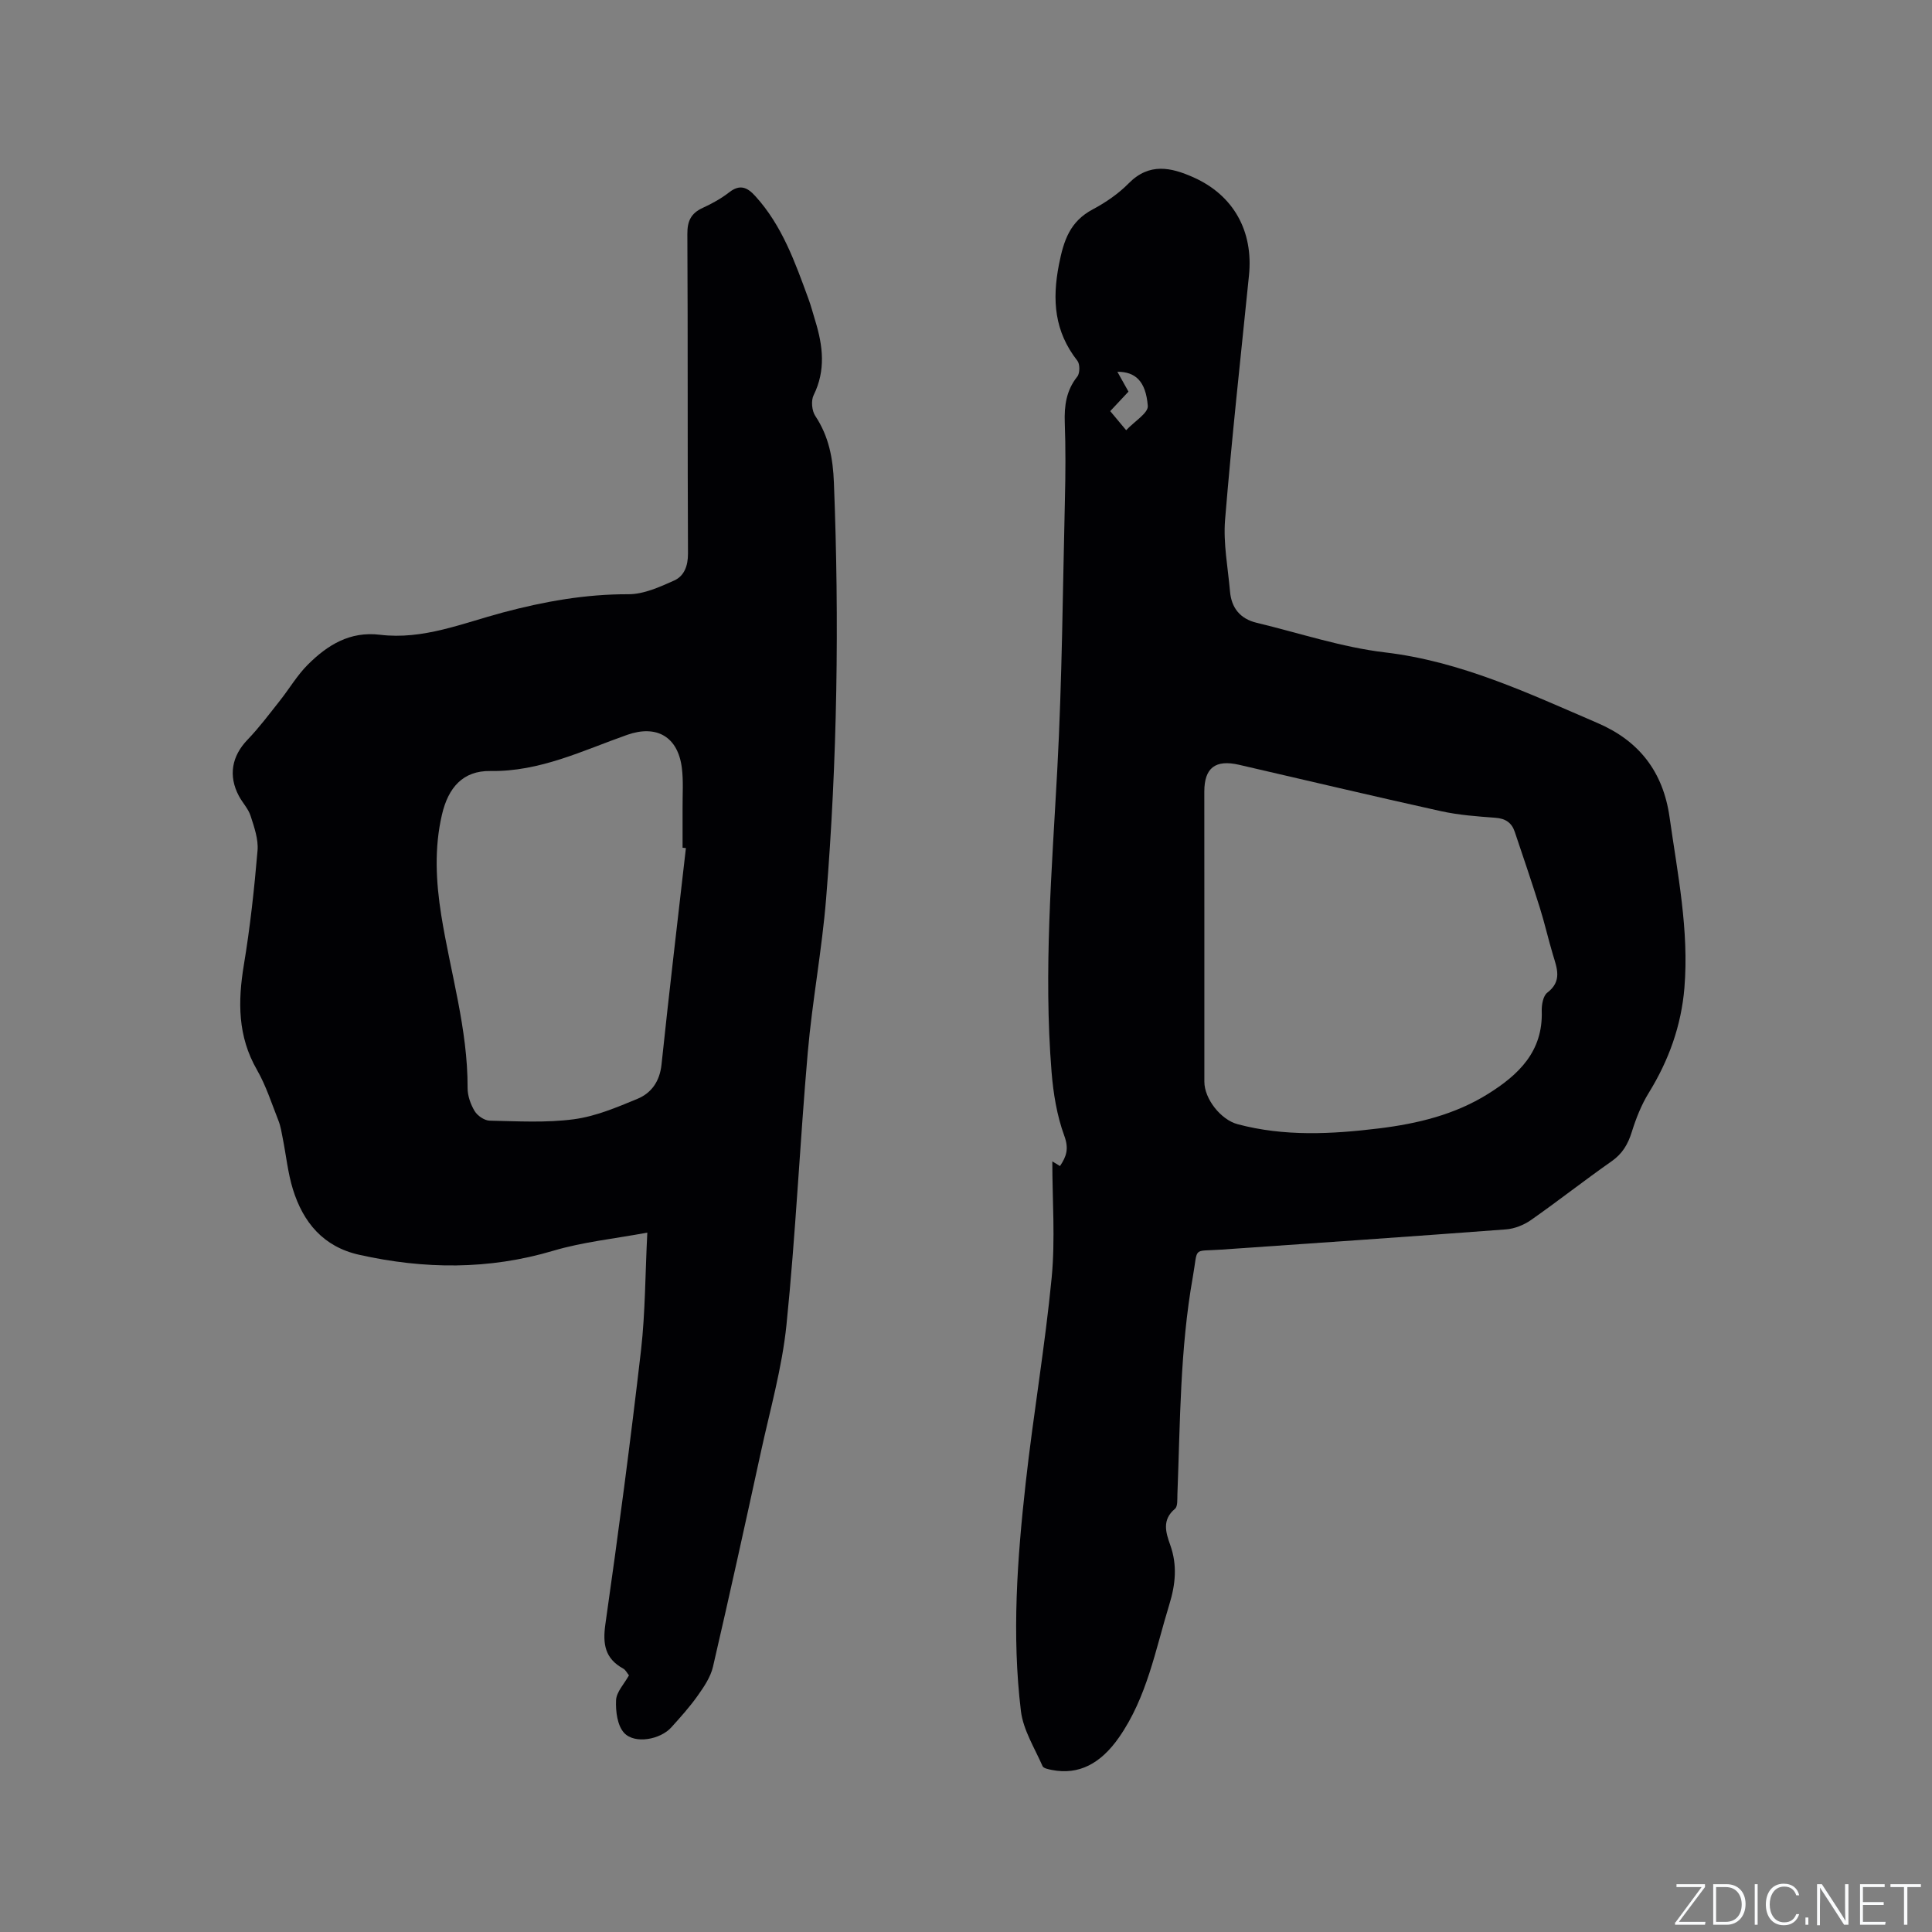
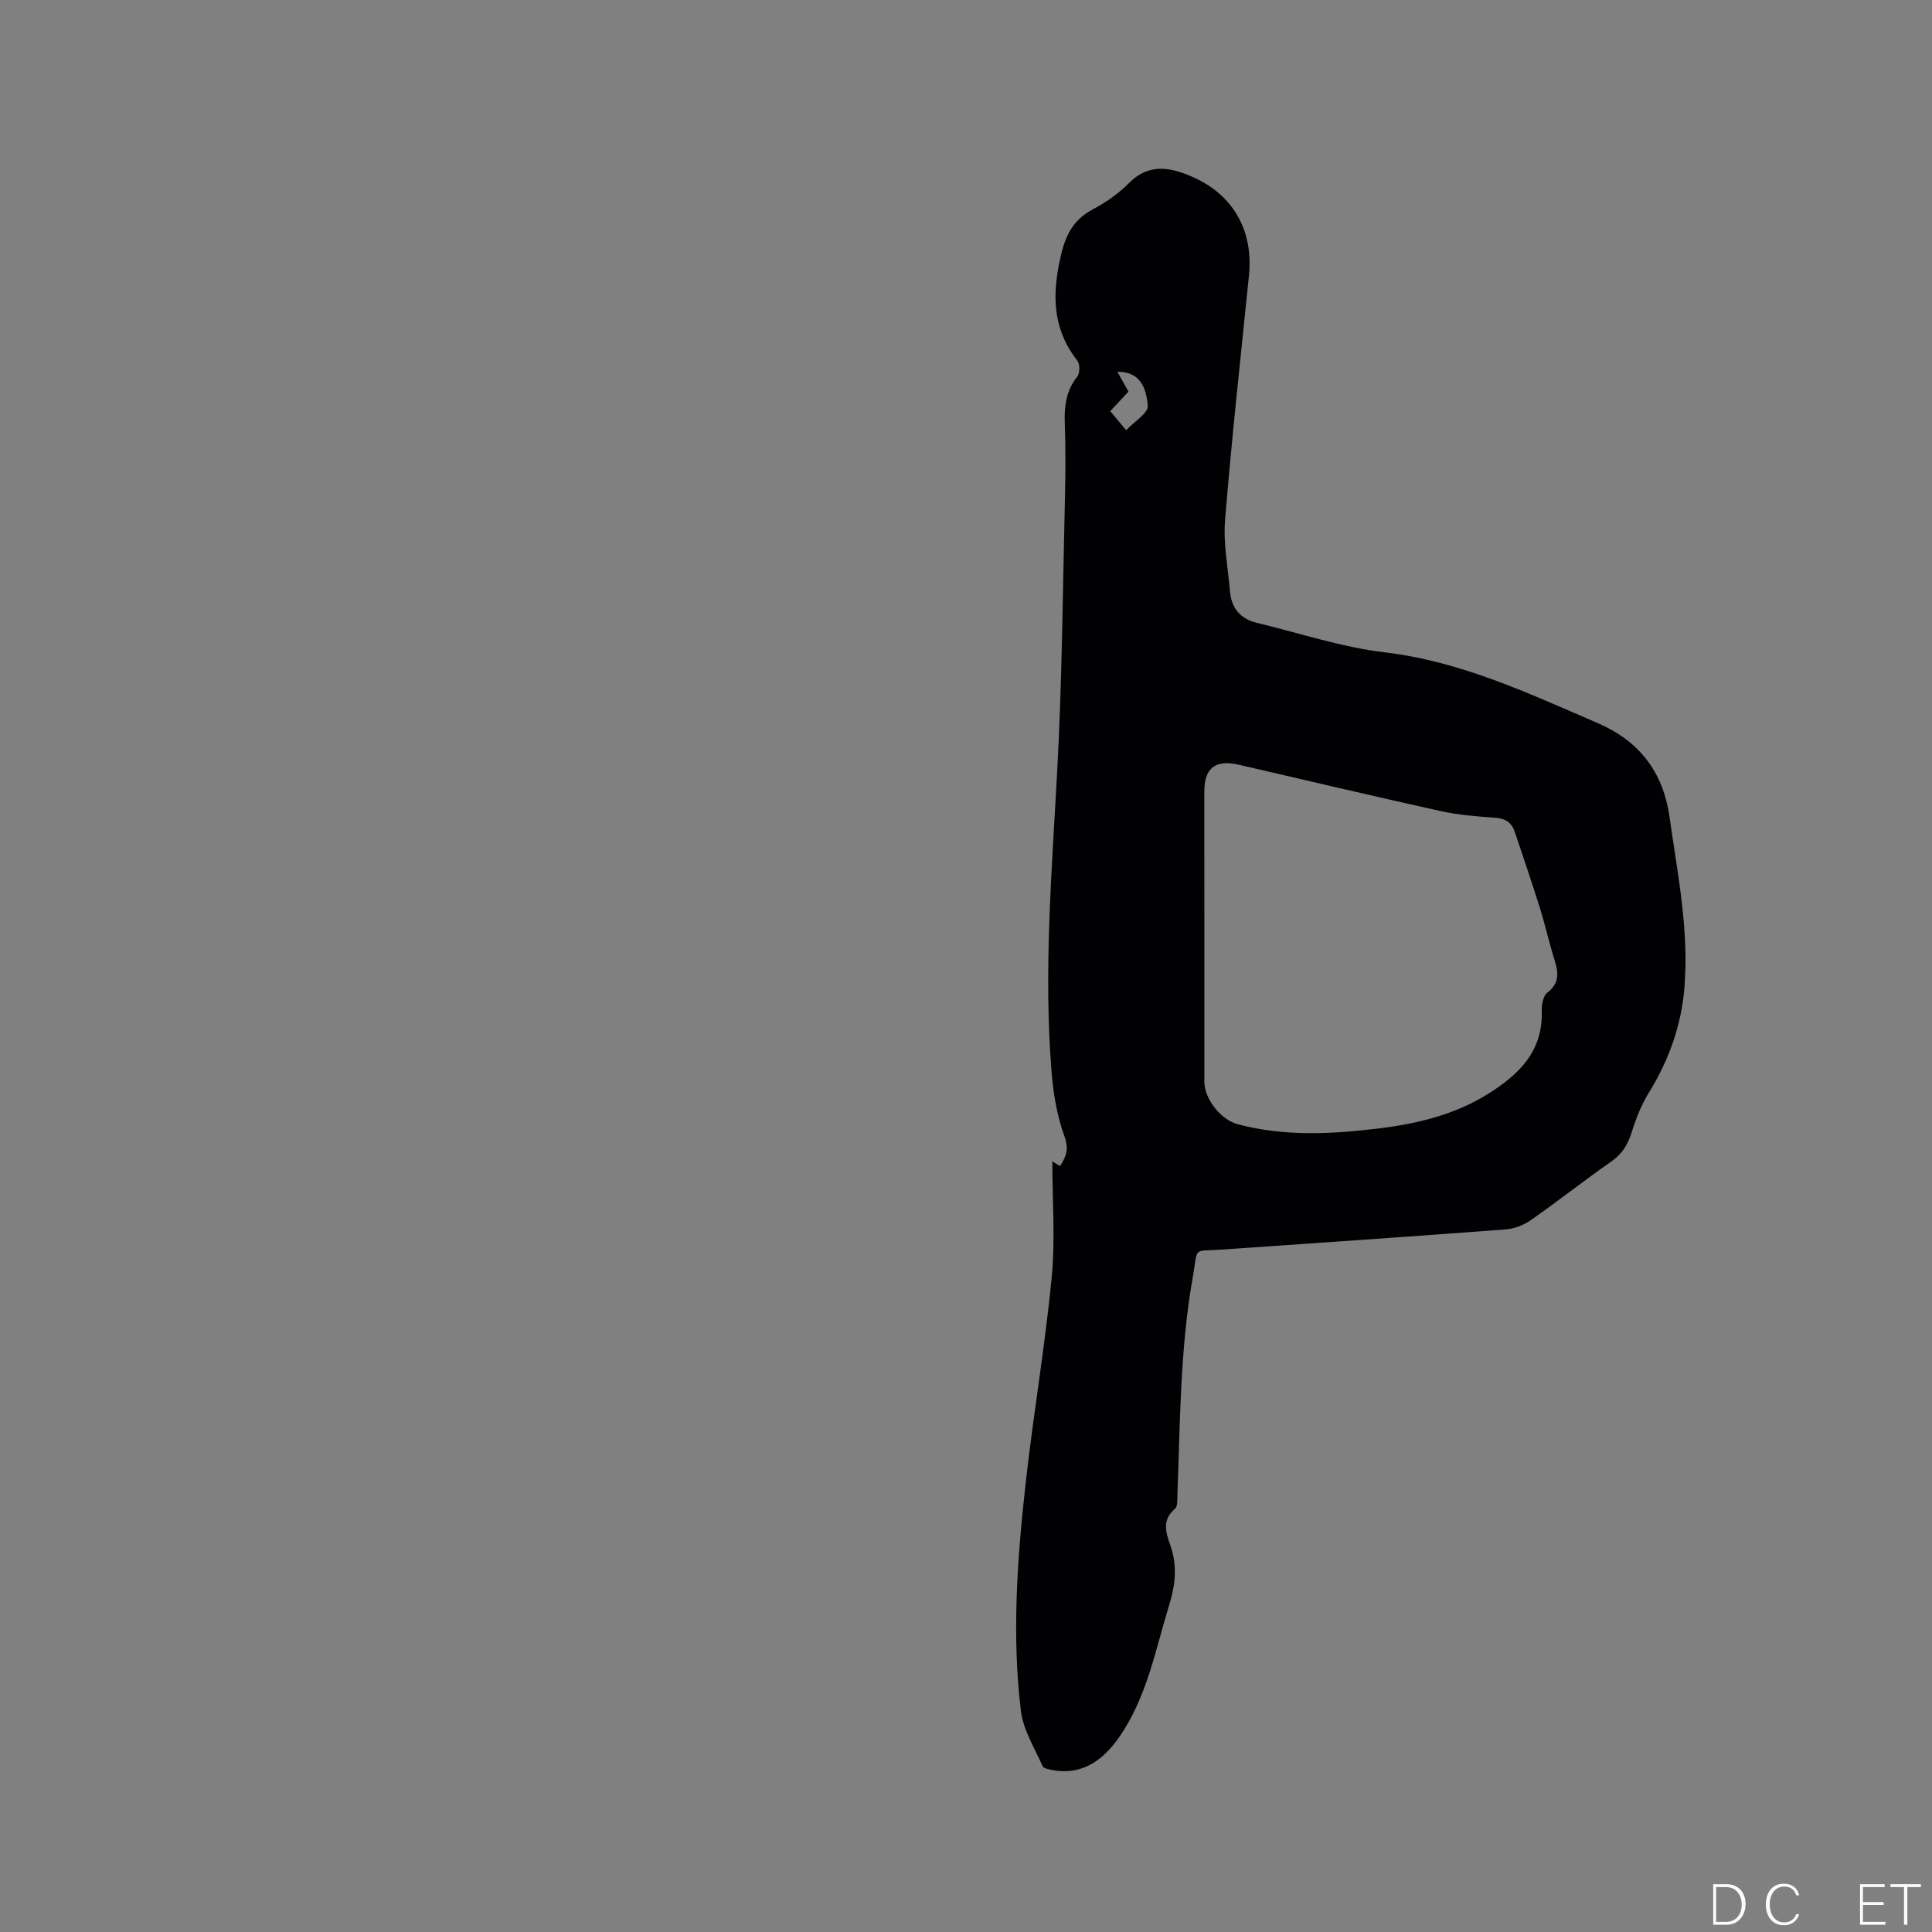
<svg xmlns="http://www.w3.org/2000/svg" enable-background="new 0 0 400 400" viewBox="0 0 400 400">
  <rect x="0" y="0" width="400" height="400" fill="#808080" stroke="none" />
  <g fill="#fafbfc">
-     <path d="m346.9 398 5.4-7.3h-5.2v-.6h5.9v.6l-5.4 7.2h5.5l-.1.6h-6.2v-.5z" />
    <path d="m354.7 390.1h2.8c2.3 0 3.9 1.6 3.9 4.1s-1.6 4.3-3.9 4.3h-2.8zm.6 7.8h2c2.2 0 3.3-1.6 3.3-3.6 0-1.8-1-3.6-3.3-3.6h-2z" />
-     <path d="m363.9 390.1v8.4h-.6v-8.4z" />
    <path d="m372.5 396.3c-.4 1.3-1.4 2.3-3.2 2.3-2.4 0-3.7-1.9-3.7-4.3 0-2.3 1.2-4.3 3.7-4.3 1.8 0 2.9 1 3.2 2.4h-.6c-.4-1.1-1.1-1.8-2.5-1.8-2.1 0-3 1.9-3 3.7s.9 3.7 3 3.7c1.4 0 2.1-.7 2.5-1.7z" />
-     <path d="m373.8 398.5v-1.5h.6v1.5z" />
-     <path d="m376.2 398.5v-8.4h1c1.3 2 4.4 6.7 4.9 7.6-.1-1.2-.1-2.4-.1-3.8v-3.8h.7v8.4h-.9c-1.2-1.9-4.4-6.8-5-7.7.1 1.1 0 2.3 0 3.9v3.9h-.6z" />
    <path d="m390 394.4h-4.3v3.5h4.7l-.1.6h-5.2v-8.4h5.1v.6h-4.5v3.1h4.3z" />
    <path d="m394.2 390.7h-2.8v-.6h6.3v.6h-2.8v7.8h-.7z" />
  </g>
-   <path d="m134.02 255.2c-6.88 1.28-13.34 1.93-19.46 3.75-13.39 3.98-26.72 3.85-40.19.84-7.44-1.66-11.6-6.7-13.73-13.57-1.05-3.4-1.4-7.03-2.1-10.54-.24-1.23-.43-2.5-.89-3.66-1.4-3.54-2.57-7.24-4.45-10.52-4-6.95-3.97-14.14-2.71-21.74 1.3-7.83 2.16-15.75 2.83-23.66.2-2.35-.69-4.86-1.44-7.19-.47-1.47-1.66-2.69-2.41-4.09-2.26-4.23-1.46-8.31 1.78-11.67 2.41-2.51 4.51-5.32 6.67-8.05 1.97-2.48 3.6-5.29 5.82-7.5 4.06-4.05 8.69-6.94 14.93-6.18 8.91 1.09 17.11-2.39 25.45-4.61 8.55-2.28 17.09-3.81 25.99-3.78 3.17.01 6.48-1.5 9.49-2.85 2.05-.93 2.85-3.01 2.84-5.56-.11-22.05-.01-44.11-.13-66.16-.02-2.72.77-4.32 3.2-5.43 1.92-.88 3.81-1.93 5.47-3.22 2.21-1.72 3.74-1.04 5.38.77 5.58 6.12 8.25 13.73 11.02 21.29.55 1.49.94 3.03 1.41 4.55 1.59 5.17 2.21 10.25-.34 15.4-.56 1.13-.37 3.23.35 4.3 2.81 4.23 3.66 8.78 3.85 13.79 1.13 28.74.71 57.45-1.61 86.11-.86 10.65-2.87 21.21-3.8 31.86-1.64 18.79-2.5 37.66-4.41 56.42-.91 8.9-3.41 17.64-5.32 26.43-3.22 14.79-6.47 29.58-9.89 44.33-.49 2.13-1.84 4.14-3.14 5.97-1.64 2.33-3.57 4.47-5.48 6.59-2.27 2.54-7.58 3.53-9.78 1.16-1.41-1.52-1.78-4.5-1.67-6.78.08-1.71 1.67-3.34 2.67-5.14-.4-.48-.69-1.12-1.18-1.39-3.79-2.08-4.29-5.07-3.7-9.22 2.7-18.88 5.19-37.79 7.38-56.73.89-7.85.86-15.8 1.3-24.32zm7.99-79.61c-.23-.03-.46-.06-.69-.08 0-2.76.01-5.51 0-8.27-.02-2.75.19-5.54-.15-8.25-.81-6.48-5.24-8.99-11.31-6.85-9.23 3.25-18.05 7.65-28.34 7.49-5.68-.09-8.72 3.44-10.02 9.04-1.61 6.92-1.25 13.86-.14 20.83 1.9 11.9 5.5 23.54 5.45 35.75-.01 1.61.62 3.39 1.46 4.79.58.96 2.02 1.95 3.1 1.98 5.82.12 11.71.47 17.44-.29 4.5-.6 8.89-2.46 13.15-4.22 2.92-1.21 4.63-3.63 5-7.11 1.57-14.95 3.35-29.88 5.05-44.81z" fill="#010104" />
  <path d="m217.87 240.45c.2.12.82.5 1.59.97 1.33-1.99 1.88-3.56.9-6.24-1.54-4.2-2.29-8.81-2.65-13.3-1.67-20.89.07-41.71 1.19-62.57 1-18.62 1.13-37.28 1.58-55.92.13-5.3.16-10.61-.03-15.9-.12-3.51.31-6.66 2.59-9.52.56-.7.57-2.58.02-3.28-4.74-6.04-5.27-12.51-3.81-19.95.99-5.02 2.29-8.89 6.99-11.39 2.69-1.43 5.32-3.24 7.45-5.4 4.26-4.32 8.79-3.29 13.39-1.24 8.33 3.71 12.43 11.16 11.51 20.28-1.71 16.86-3.57 33.72-4.95 50.61-.4 4.9.59 9.91 1.02 14.86.3 3.42 2.11 5.66 5.51 6.48 8.85 2.12 17.6 5.07 26.57 6.13 15.8 1.87 29.8 8.51 44.05 14.64 8.51 3.66 13.53 10.01 14.87 19.45 1.66 11.74 4.06 23.4 3.08 35.36-.65 7.84-3.24 15.03-7.38 21.74-1.53 2.48-2.64 5.29-3.51 8.08-.79 2.54-1.93 4.51-4.17 6.08-5.64 3.95-11.06 8.22-16.7 12.17-1.47 1.03-3.39 1.8-5.16 1.94-19.65 1.48-39.31 2.83-58.97 4.19-6.07.42-4.76-.72-5.89 5.66-2.65 14.89-2.61 29.96-3.19 44.99-.04 1.03.09 2.51-.5 3.01-2.73 2.28-1.92 4.87-.99 7.48 1.49 4.16 1.11 8.13-.19 12.35-2.88 9.39-4.61 19.16-10.4 27.48-3.81 5.48-8.35 7.85-13.91 6.76-.69-.14-1.73-.33-1.93-.79-1.64-3.75-4-7.47-4.48-11.4-1.91-15.76-.76-31.55.99-47.25 1.58-14.2 4.01-28.31 5.38-42.52.76-7.97.13-16.05.13-24.04zm31.48-47c0 10.17-.01 20.34 0 30.51 0 3.55 3.4 7.86 6.87 8.79 9.71 2.59 19.5 2.07 29.32.87 7.95-.98 15.63-2.83 22.51-7.12 6.35-3.96 11.43-8.79 11.15-17.16-.04-1.29.28-3.15 1.15-3.82 3.12-2.39 2.01-5.05 1.16-7.88-.97-3.24-1.71-6.55-2.73-9.78-1.65-5.24-3.41-10.44-5.17-15.65-.63-1.88-1.92-2.75-4-2.9-3.79-.28-7.63-.56-11.33-1.38-13.94-3.08-27.83-6.38-41.75-9.59-4.91-1.13-7.19.64-7.19 5.56.01 9.84.01 19.69.01 29.55zm-19.49-108.33c1.06 1.27 1.92 2.3 3.3 3.95 1.71-1.83 4.59-3.55 4.48-5.03-.41-5.15-2.59-7.08-6.3-7.07.78 1.4 1.54 2.74 2.3 4.11-1.28 1.35-2.41 2.57-3.78 4.04z" fill="#010104" />
</svg>